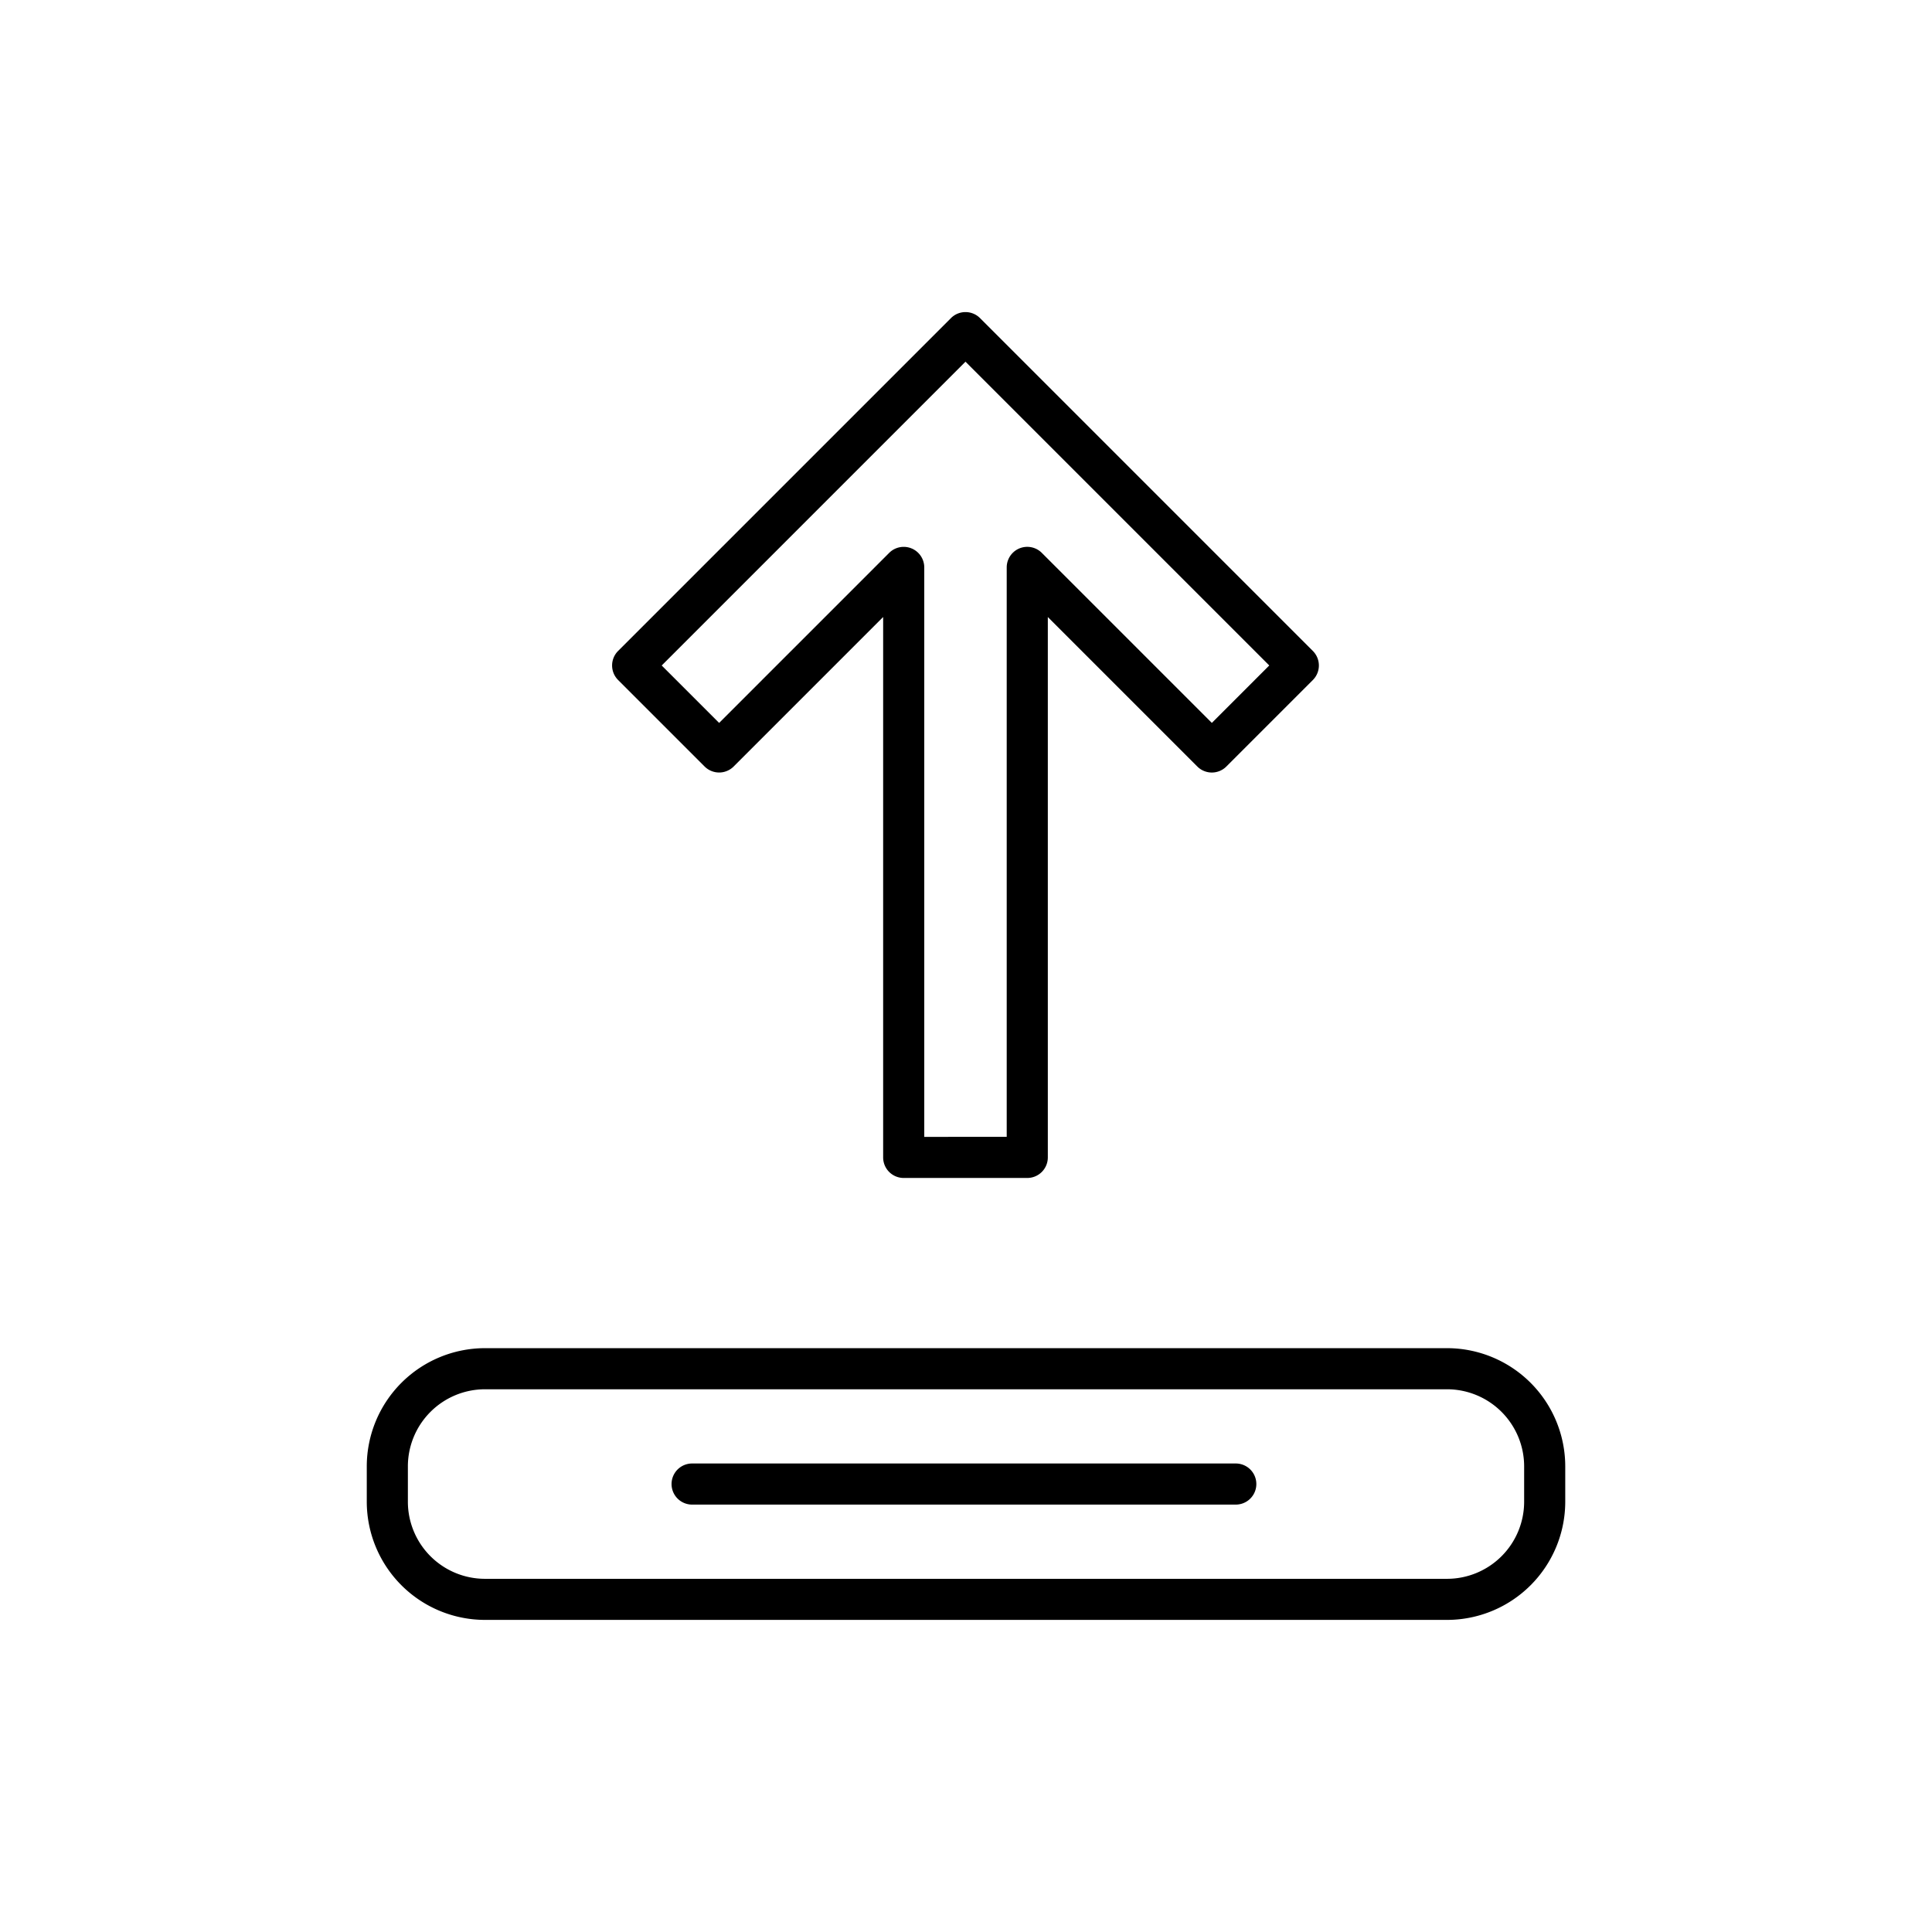
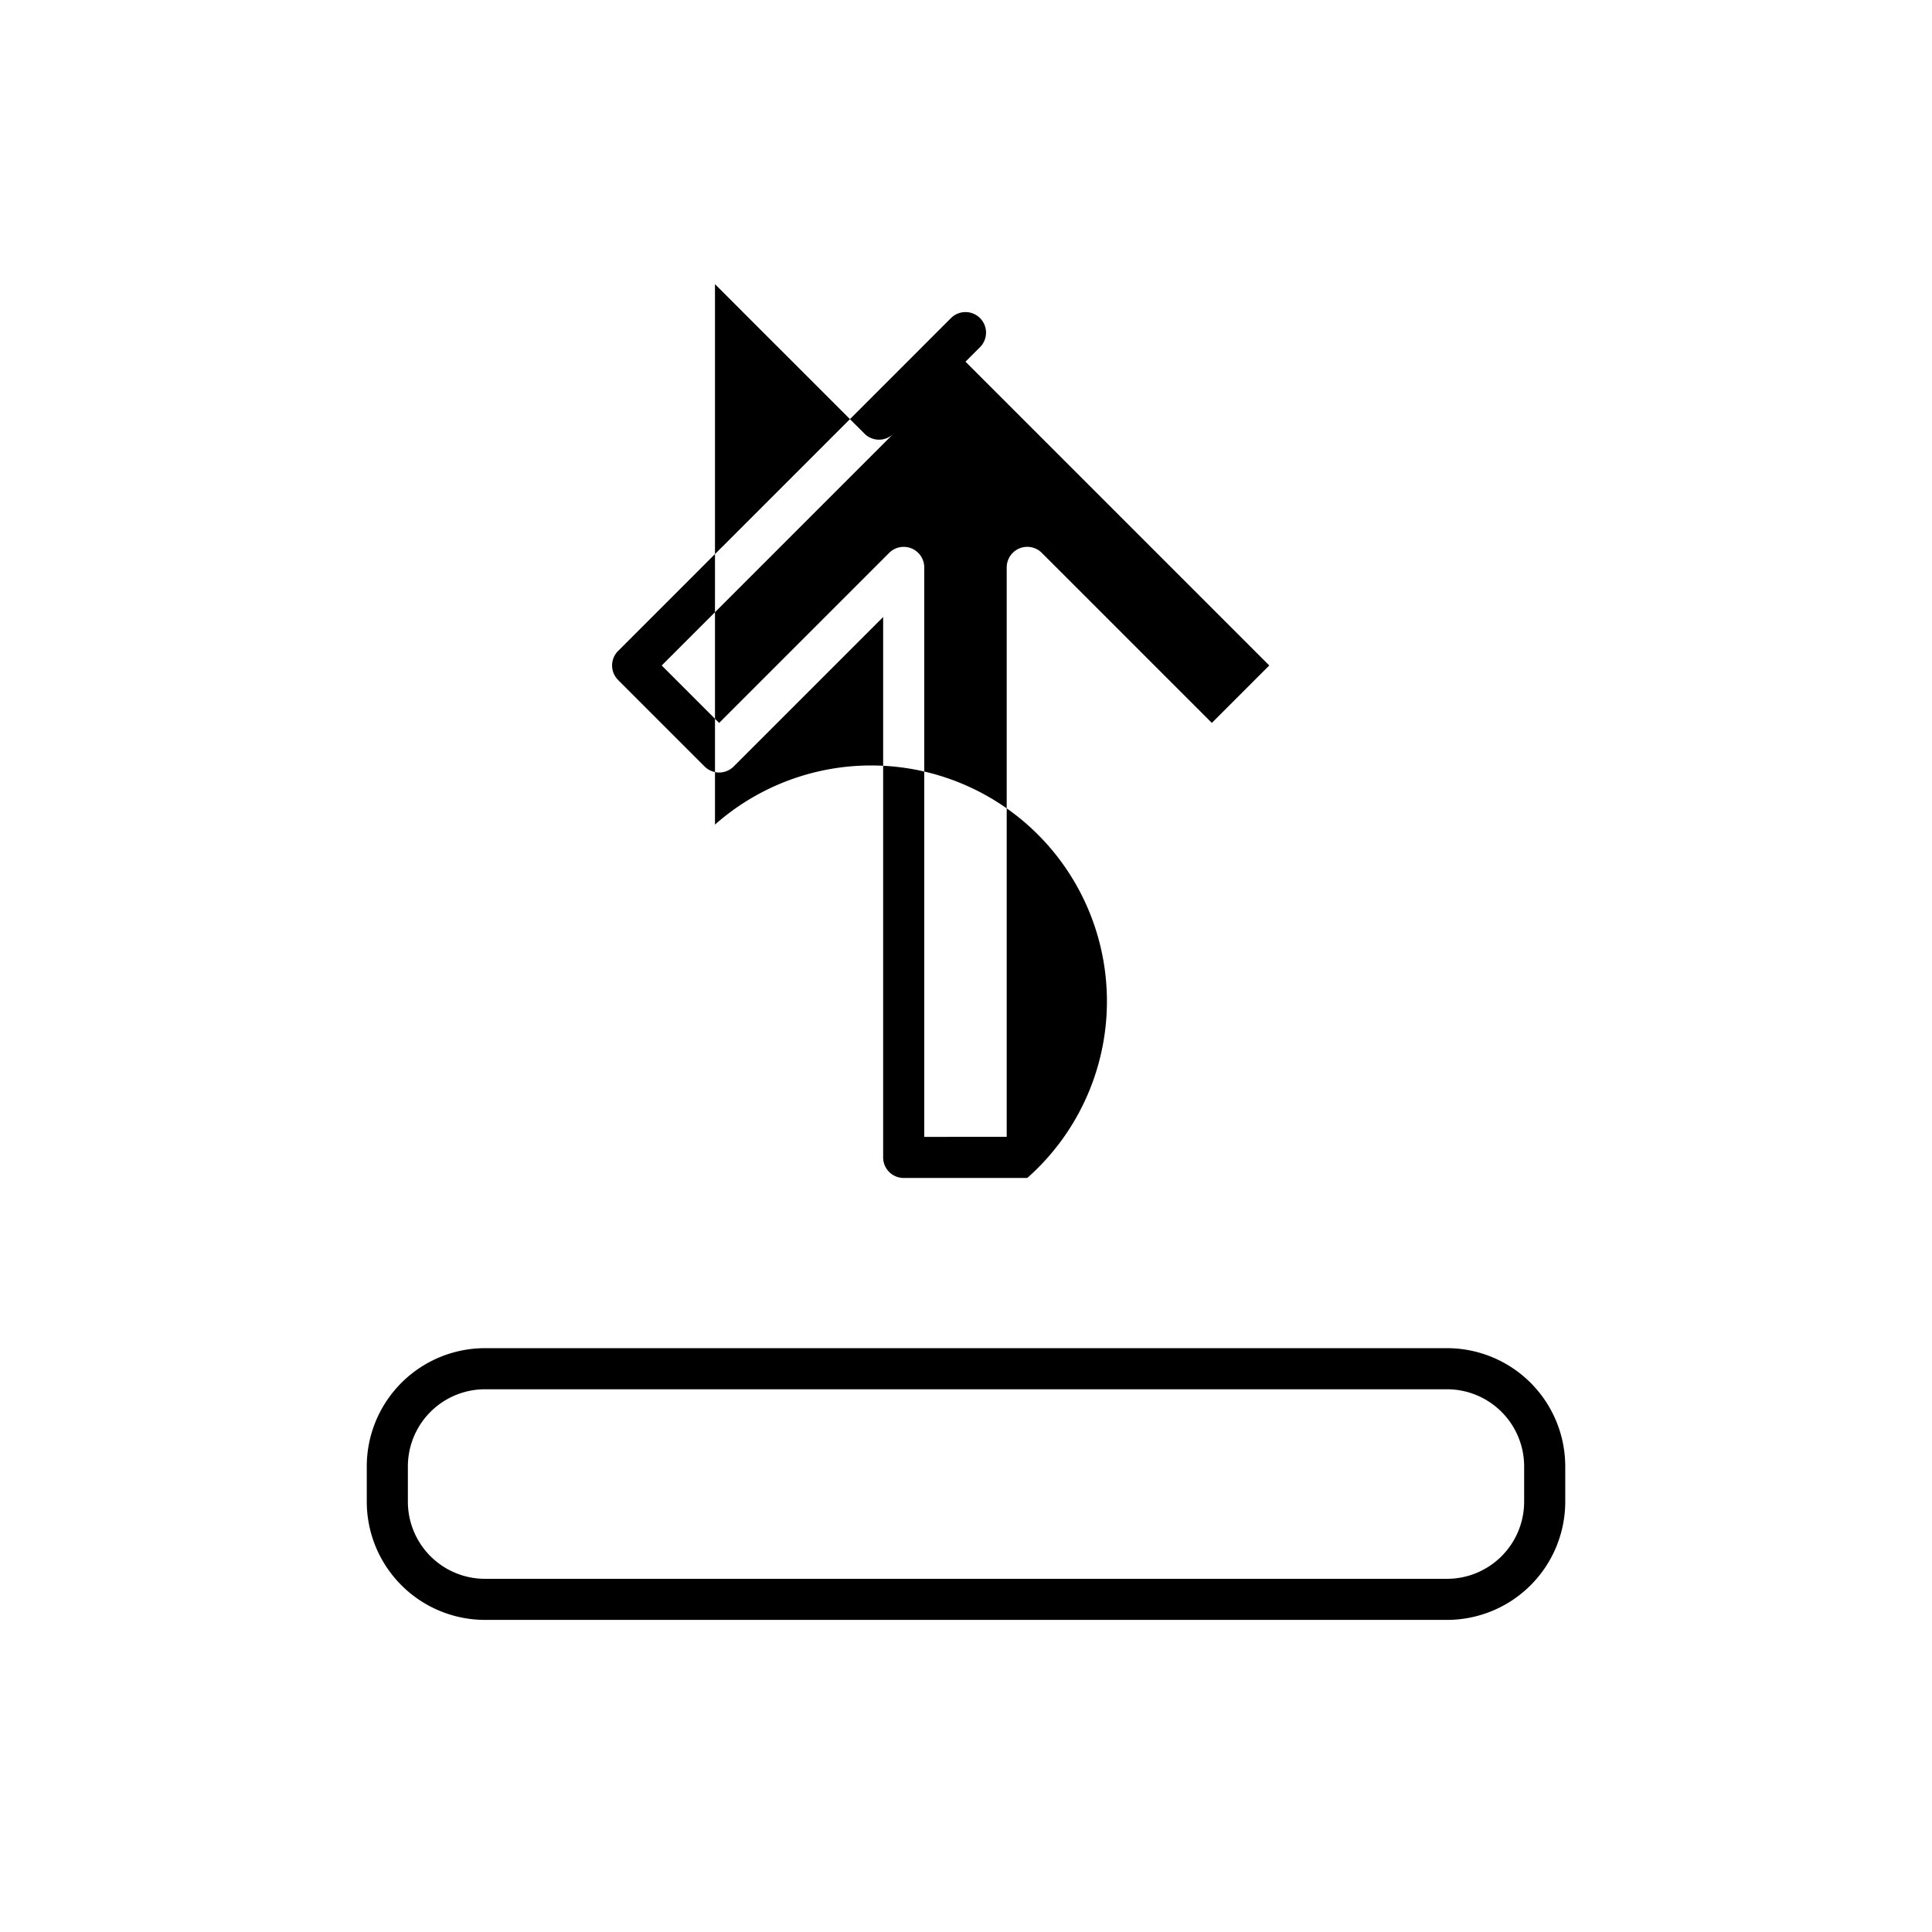
<svg xmlns="http://www.w3.org/2000/svg" width="94" height="94" viewBox="0 0 94 94">
  <g id="Livello_2" data-name="Livello 2">
    <g>
      <path d="M70.406,78.815H23.594a5.756,5.756,0,0,1-5.749-5.749V71.344a5.756,5.756,0,0,1,5.749-5.75H70.406a5.756,5.756,0,0,1,5.75,5.75v1.723A5.756,5.756,0,0,1,70.406,78.815ZM23.594,67.594a3.754,3.754,0,0,0-3.749,3.75v1.723a3.753,3.753,0,0,0,3.749,3.749H70.406a3.753,3.753,0,0,0,3.75-3.749V71.344a3.754,3.754,0,0,0-3.75-3.75Z" />
-       <path d="M60.126,73.205H33.674a1,1,0,0,1,0-2H60.126a1,1,0,1,1,0,2Z" />
-       <path d="M49.981,57.313H43.969a1.0 1,0,0,1-1-1v-26.293l-7.273,7.273a1.0 1,0,0,1-1.414,0l-4.208-4.208a1.0 1,0,0,1,0-1.414L46.268,15.477a1.0 1,0,0,1,1.414,0L63.876,31.672a1.0 1,0,0,1,0,1.414l-4.208,4.208a1.0 1,0,0,1-1.414,0l-7.273-7.273v26.293A1.0 1,0,0,1,49.981,57.313Zm-3.156-2h2.156v-27.707a1.0 1,0,0,1,1.707-.707l8.273,8.273,2.794-2.794L46.975,17.598,32.195,32.379l2.794,2.794,8.273-8.273a1.0 1,0,0,1,1.707.707v27.707Z" />
+       <path d="M49.981,57.313H43.969a1.0 1,0,0,1-1-1v-26.293l-7.273,7.273a1.0 1,0,0,1-1.414,0l-4.208-4.208a1.0 1,0,0,1,0-1.414L46.268,15.477a1.0 1,0,0,1,1.414,0a1.0 1,0,0,1,0,1.414l-4.208,4.208a1.0 1,0,0,1-1.414,0l-7.273-7.273v26.293A1.0 1,0,0,1,49.981,57.313Zm-3.156-2h2.156v-27.707a1.0 1,0,0,1,1.707-.707l8.273,8.273,2.794-2.794L46.975,17.598,32.195,32.379l2.794,2.794,8.273-8.273a1.0 1,0,0,1,1.707.707v27.707Z" />
    </g>
  </g>
</svg>